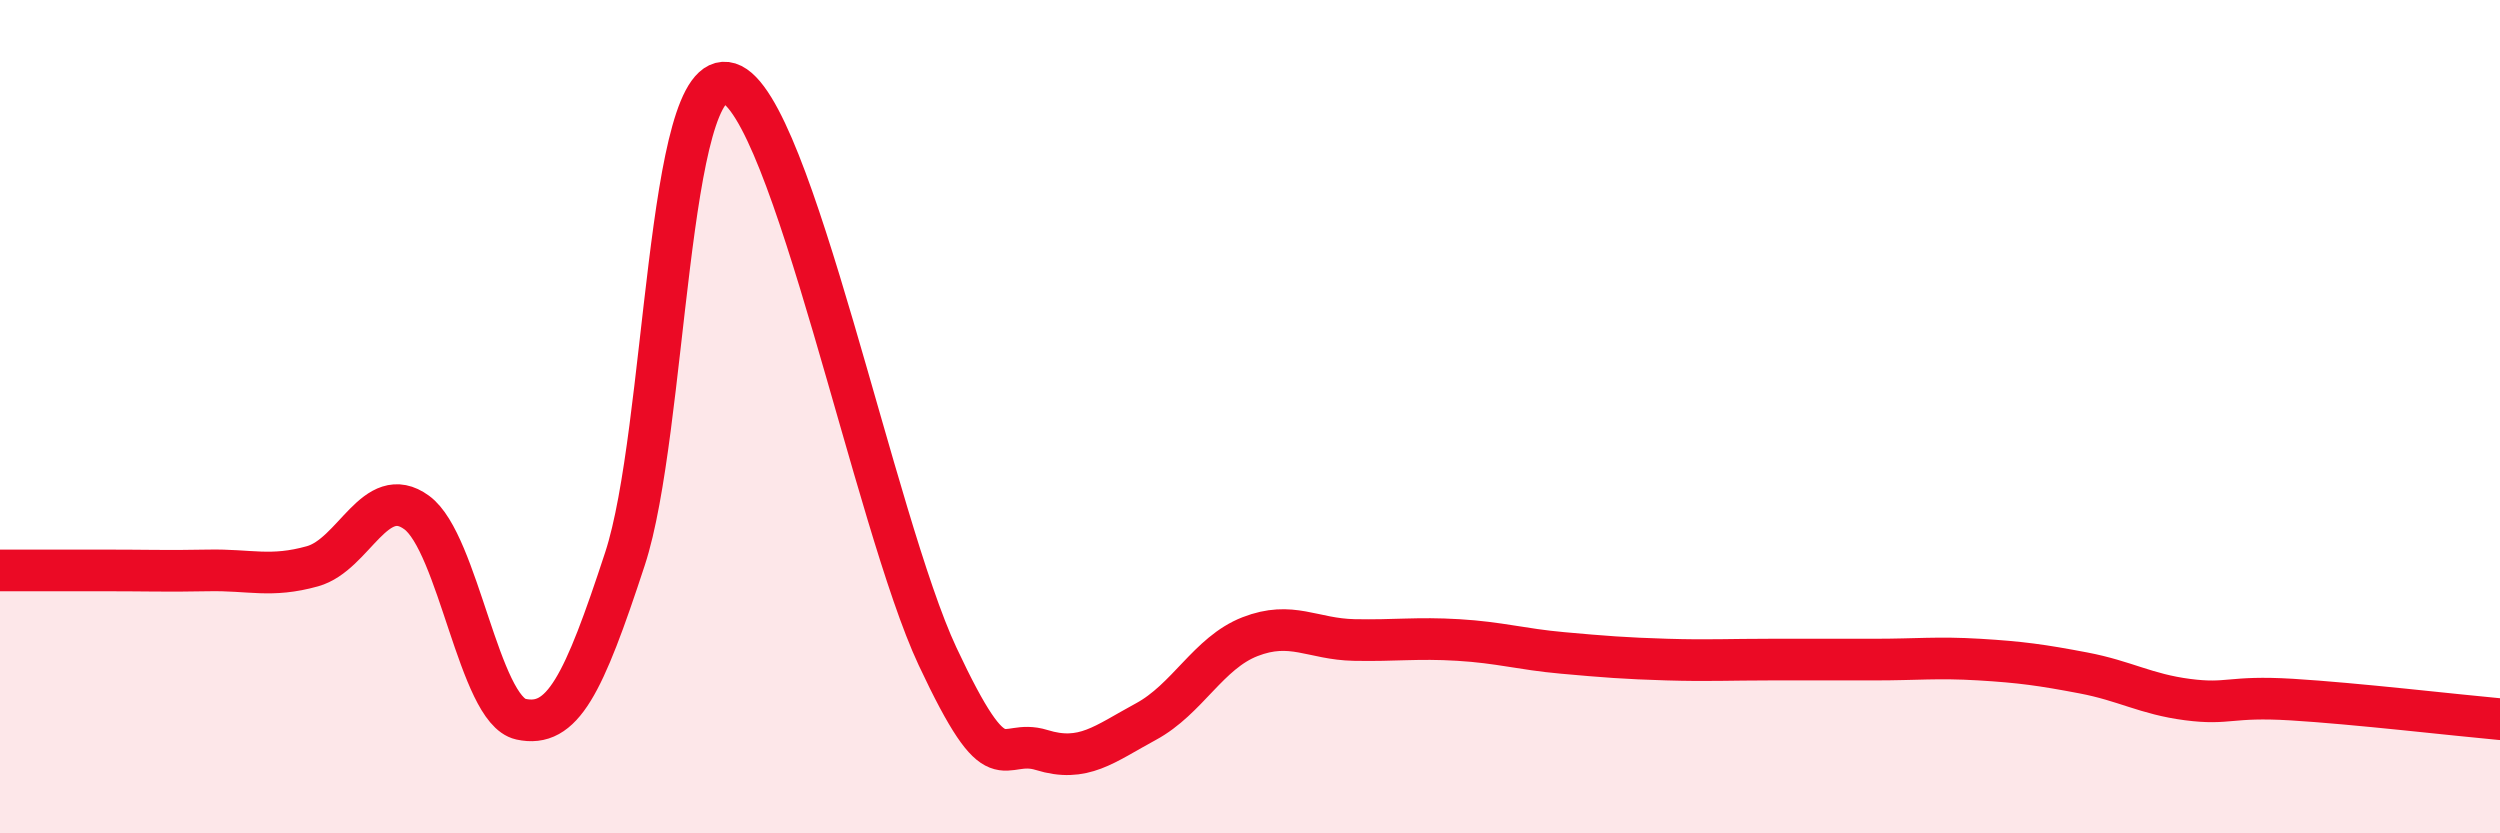
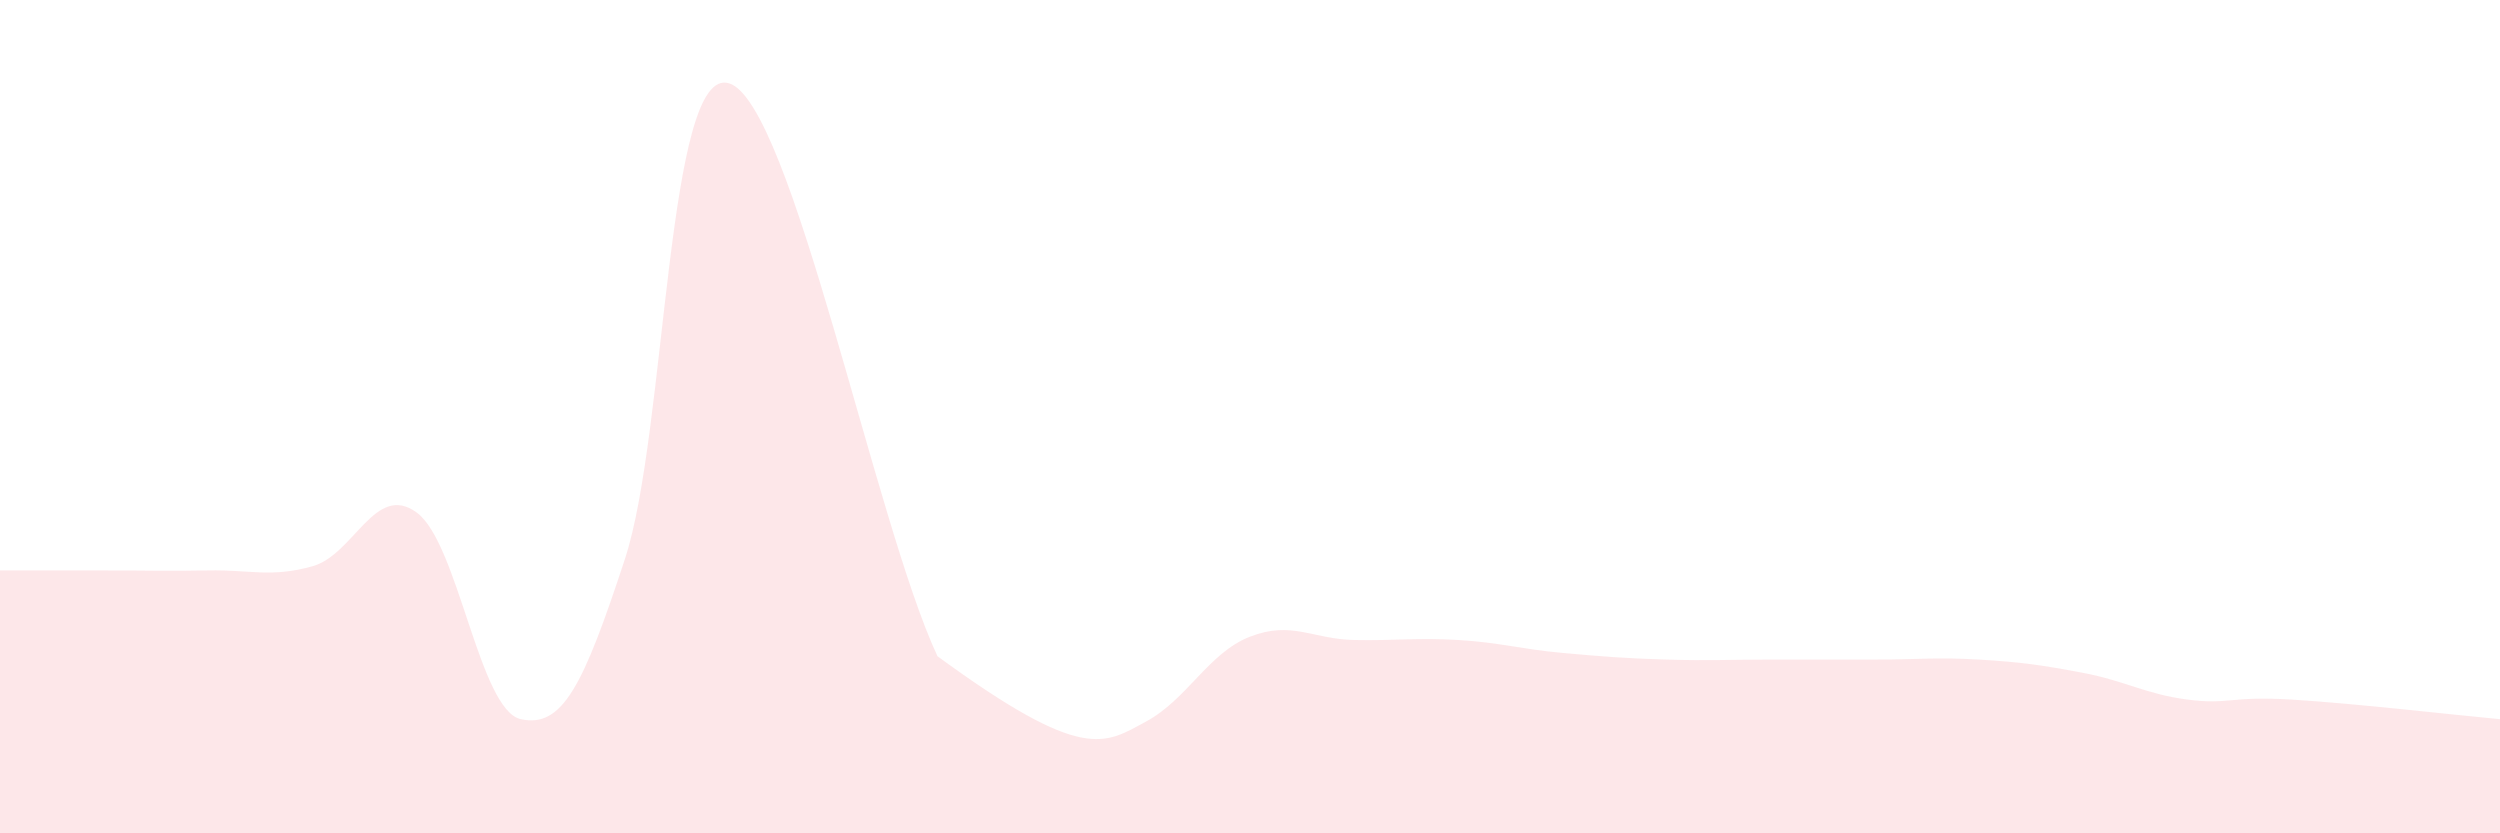
<svg xmlns="http://www.w3.org/2000/svg" width="60" height="20" viewBox="0 0 60 20">
-   <path d="M 0,13.69 C 0.5,13.69 1.5,13.69 2.5,13.69 C 3.5,13.69 4,13.71 5,13.69 C 6,13.67 6.5,13.87 7.5,13.59 C 8.5,13.31 9,11.57 10,12.3 C 11,13.03 11.5,17.04 12.5,17.26 C 13.5,17.48 14,16.46 15,13.41 C 16,10.36 16,1.53 17.5,2 C 19,2.47 21,12.55 22.5,15.75 C 24,18.95 24,17.69 25,18 C 26,18.31 26.5,17.86 27.5,17.32 C 28.5,16.78 29,15.67 30,15.28 C 31,14.89 31.5,15.34 32.5,15.36 C 33.5,15.38 34,15.3 35,15.36 C 36,15.42 36.5,15.58 37.5,15.67 C 38.5,15.76 39,15.8 40,15.83 C 41,15.86 41.5,15.83 42.5,15.83 C 43.5,15.83 44,15.83 45,15.83 C 46,15.83 46.5,15.77 47.5,15.83 C 48.5,15.89 49,15.96 50,16.15 C 51,16.34 51.5,16.66 52.5,16.79 C 53.5,16.92 53.5,16.7 55,16.79 C 56.5,16.88 59,17.17 60,17.26L60 20L0 20Z" fill="#EB0A25" opacity="0.1" stroke-linecap="round" stroke-linejoin="round" />
-   <path d="M 0,13.69 C 0.5,13.69 1.5,13.69 2.5,13.69 C 3.5,13.69 4,13.71 5,13.69 C 6,13.67 6.5,13.87 7.5,13.59 C 8.5,13.31 9,11.57 10,12.3 C 11,13.03 11.5,17.04 12.5,17.26 C 13.5,17.48 14,16.46 15,13.41 C 16,10.36 16,1.53 17.5,2 C 19,2.47 21,12.55 22.5,15.75 C 24,18.95 24,17.69 25,18 C 26,18.31 26.5,17.86 27.5,17.32 C 28.5,16.78 29,15.67 30,15.28 C 31,14.89 31.5,15.34 32.5,15.36 C 33.5,15.38 34,15.3 35,15.36 C 36,15.42 36.5,15.58 37.5,15.67 C 38.5,15.76 39,15.8 40,15.83 C 41,15.86 41.5,15.83 42.5,15.83 C 43.5,15.83 44,15.83 45,15.83 C 46,15.83 46.5,15.77 47.5,15.83 C 48.5,15.89 49,15.96 50,16.15 C 51,16.34 51.5,16.66 52.5,16.79 C 53.5,16.92 53.5,16.7 55,16.79 C 56.5,16.88 59,17.17 60,17.26" stroke="#EB0A25" stroke-width="1" fill="none" stroke-linecap="round" stroke-linejoin="round" />
+   <path d="M 0,13.69 C 0.5,13.69 1.5,13.69 2.5,13.69 C 3.5,13.69 4,13.71 5,13.69 C 6,13.67 6.5,13.87 7.5,13.59 C 8.5,13.31 9,11.57 10,12.3 C 11,13.03 11.5,17.04 12.5,17.26 C 13.5,17.48 14,16.46 15,13.41 C 16,10.36 16,1.53 17.5,2 C 19,2.47 21,12.55 22.5,15.75 C 26,18.31 26.5,17.86 27.5,17.32 C 28.5,16.78 29,15.67 30,15.28 C 31,14.89 31.5,15.34 32.5,15.36 C 33.5,15.38 34,15.3 35,15.36 C 36,15.42 36.5,15.58 37.5,15.67 C 38.5,15.76 39,15.8 40,15.83 C 41,15.86 41.5,15.83 42.5,15.83 C 43.5,15.83 44,15.83 45,15.83 C 46,15.83 46.5,15.77 47.5,15.83 C 48.5,15.89 49,15.96 50,16.15 C 51,16.34 51.5,16.66 52.5,16.79 C 53.5,16.92 53.5,16.7 55,16.79 C 56.5,16.88 59,17.17 60,17.26L60 20L0 20Z" fill="#EB0A25" opacity="0.1" stroke-linecap="round" stroke-linejoin="round" />
</svg>